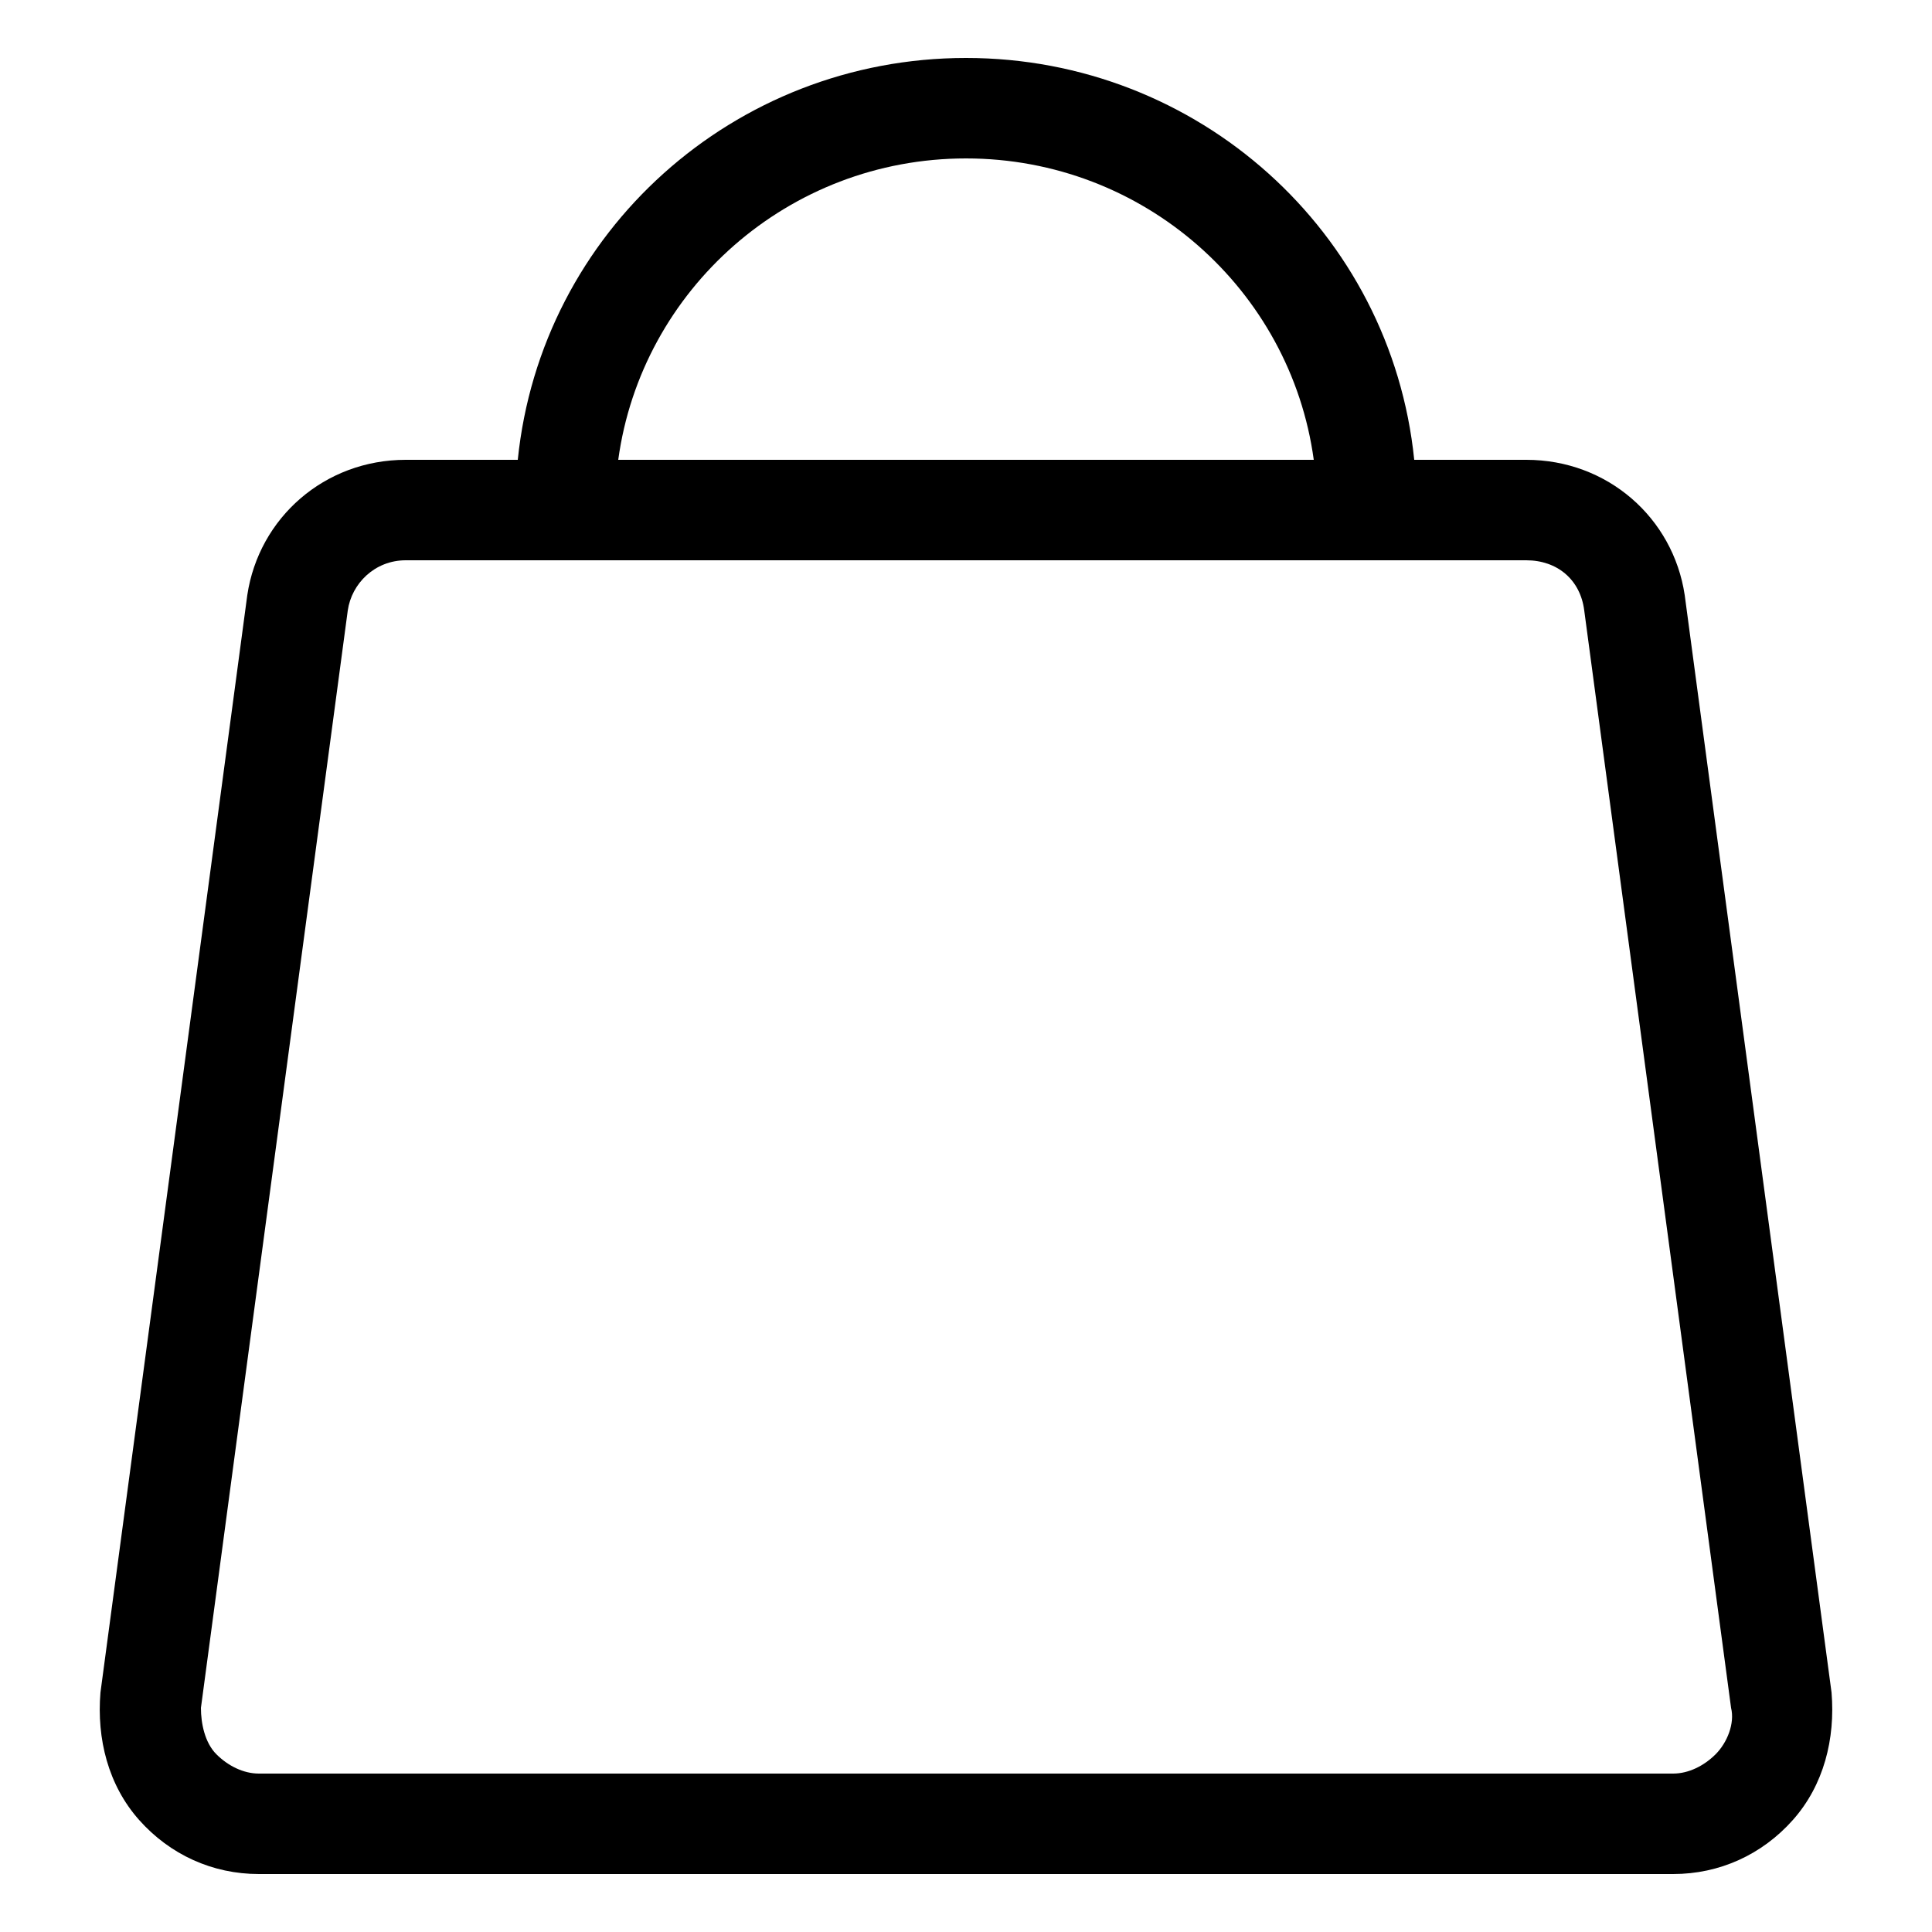
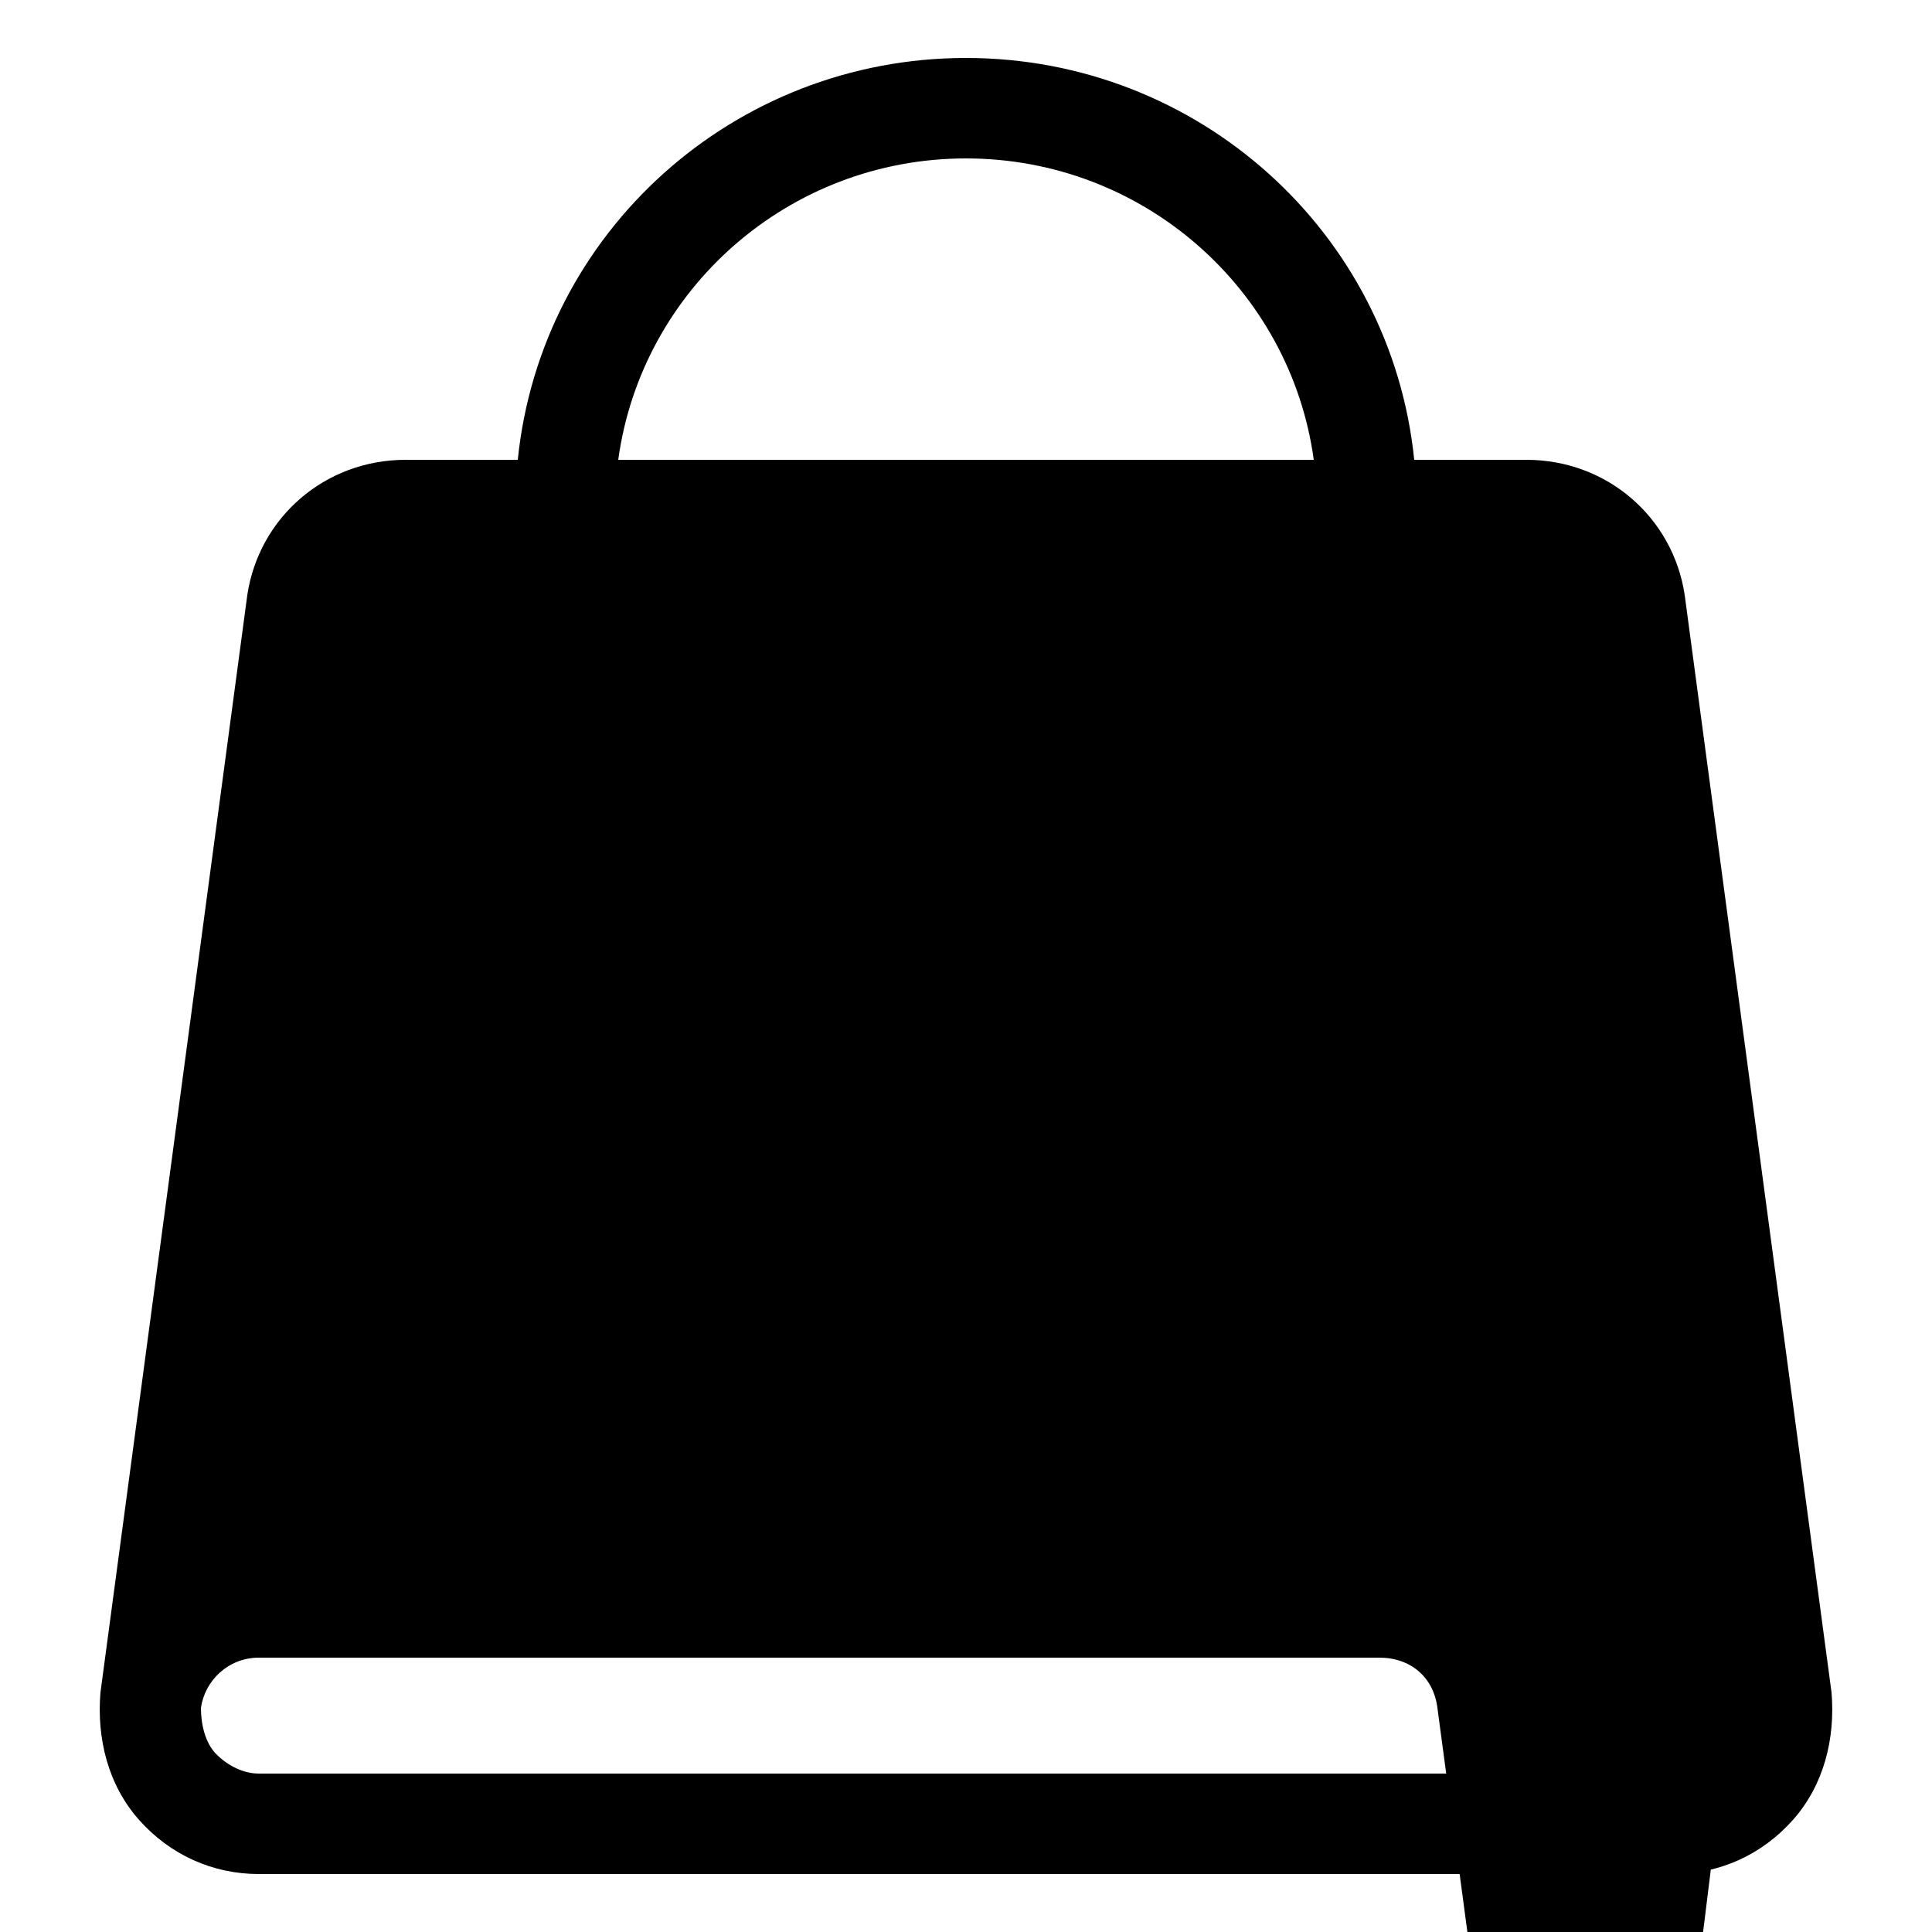
<svg xmlns="http://www.w3.org/2000/svg" version="1.1" id="Livello_1" x="0px" y="0px" width="50px" height="50px" viewBox="0 0 50 50" style="enable-background:new 0 0 50 50;" xml:space="preserve">
-   <path d="M47.4,43.8l-3.8-28.4c-0.3-2-2-3.5-4.1-3.5h-2.9C36,6,31,1.5,25,1.5c-6,0-11,4.5-11.6,10.4h-2.9c-2.1,0-3.8,1.5-4.1,3.5 L2.6,43.8c-0.1,1.2,0.2,2.4,1,3.3c0.8,0.9,1.9,1.4,3.1,1.4h36.6c1.2,0,2.3-0.5,3.1-1.4C47.2,46.2,47.5,45,47.4,43.8z M25,4.1 c4.6,0,8.4,3.4,9,7.8H16C16.6,7.5,20.4,4.1,25,4.1z M44.4,45.4c-0.3,0.3-0.7,0.5-1.1,0.5H6.7c-0.4,0-0.8-0.2-1.1-0.5 c-0.3-0.3-0.4-0.8-0.4-1.2L9,15.8c0.1-0.7,0.7-1.3,1.5-1.3h29c0.8,0,1.4,0.5,1.5,1.3l3.8,28.4C44.9,44.6,44.7,45.1,44.4,45.4z" />
+   <path d="M47.4,43.8l-3.8-28.4c-0.3-2-2-3.5-4.1-3.5h-2.9C36,6,31,1.5,25,1.5c-6,0-11,4.5-11.6,10.4h-2.9c-2.1,0-3.8,1.5-4.1,3.5 L2.6,43.8c-0.1,1.2,0.2,2.4,1,3.3c0.8,0.9,1.9,1.4,3.1,1.4h36.6c1.2,0,2.3-0.5,3.1-1.4C47.2,46.2,47.5,45,47.4,43.8z M25,4.1 c4.6,0,8.4,3.4,9,7.8H16C16.6,7.5,20.4,4.1,25,4.1z M44.4,45.4c-0.3,0.3-0.7,0.5-1.1,0.5H6.7c-0.4,0-0.8-0.2-1.1-0.5 c-0.3-0.3-0.4-0.8-0.4-1.2c0.1-0.7,0.7-1.3,1.5-1.3h29c0.8,0,1.4,0.5,1.5,1.3l3.8,28.4C44.9,44.6,44.7,45.1,44.4,45.4z" />
</svg>